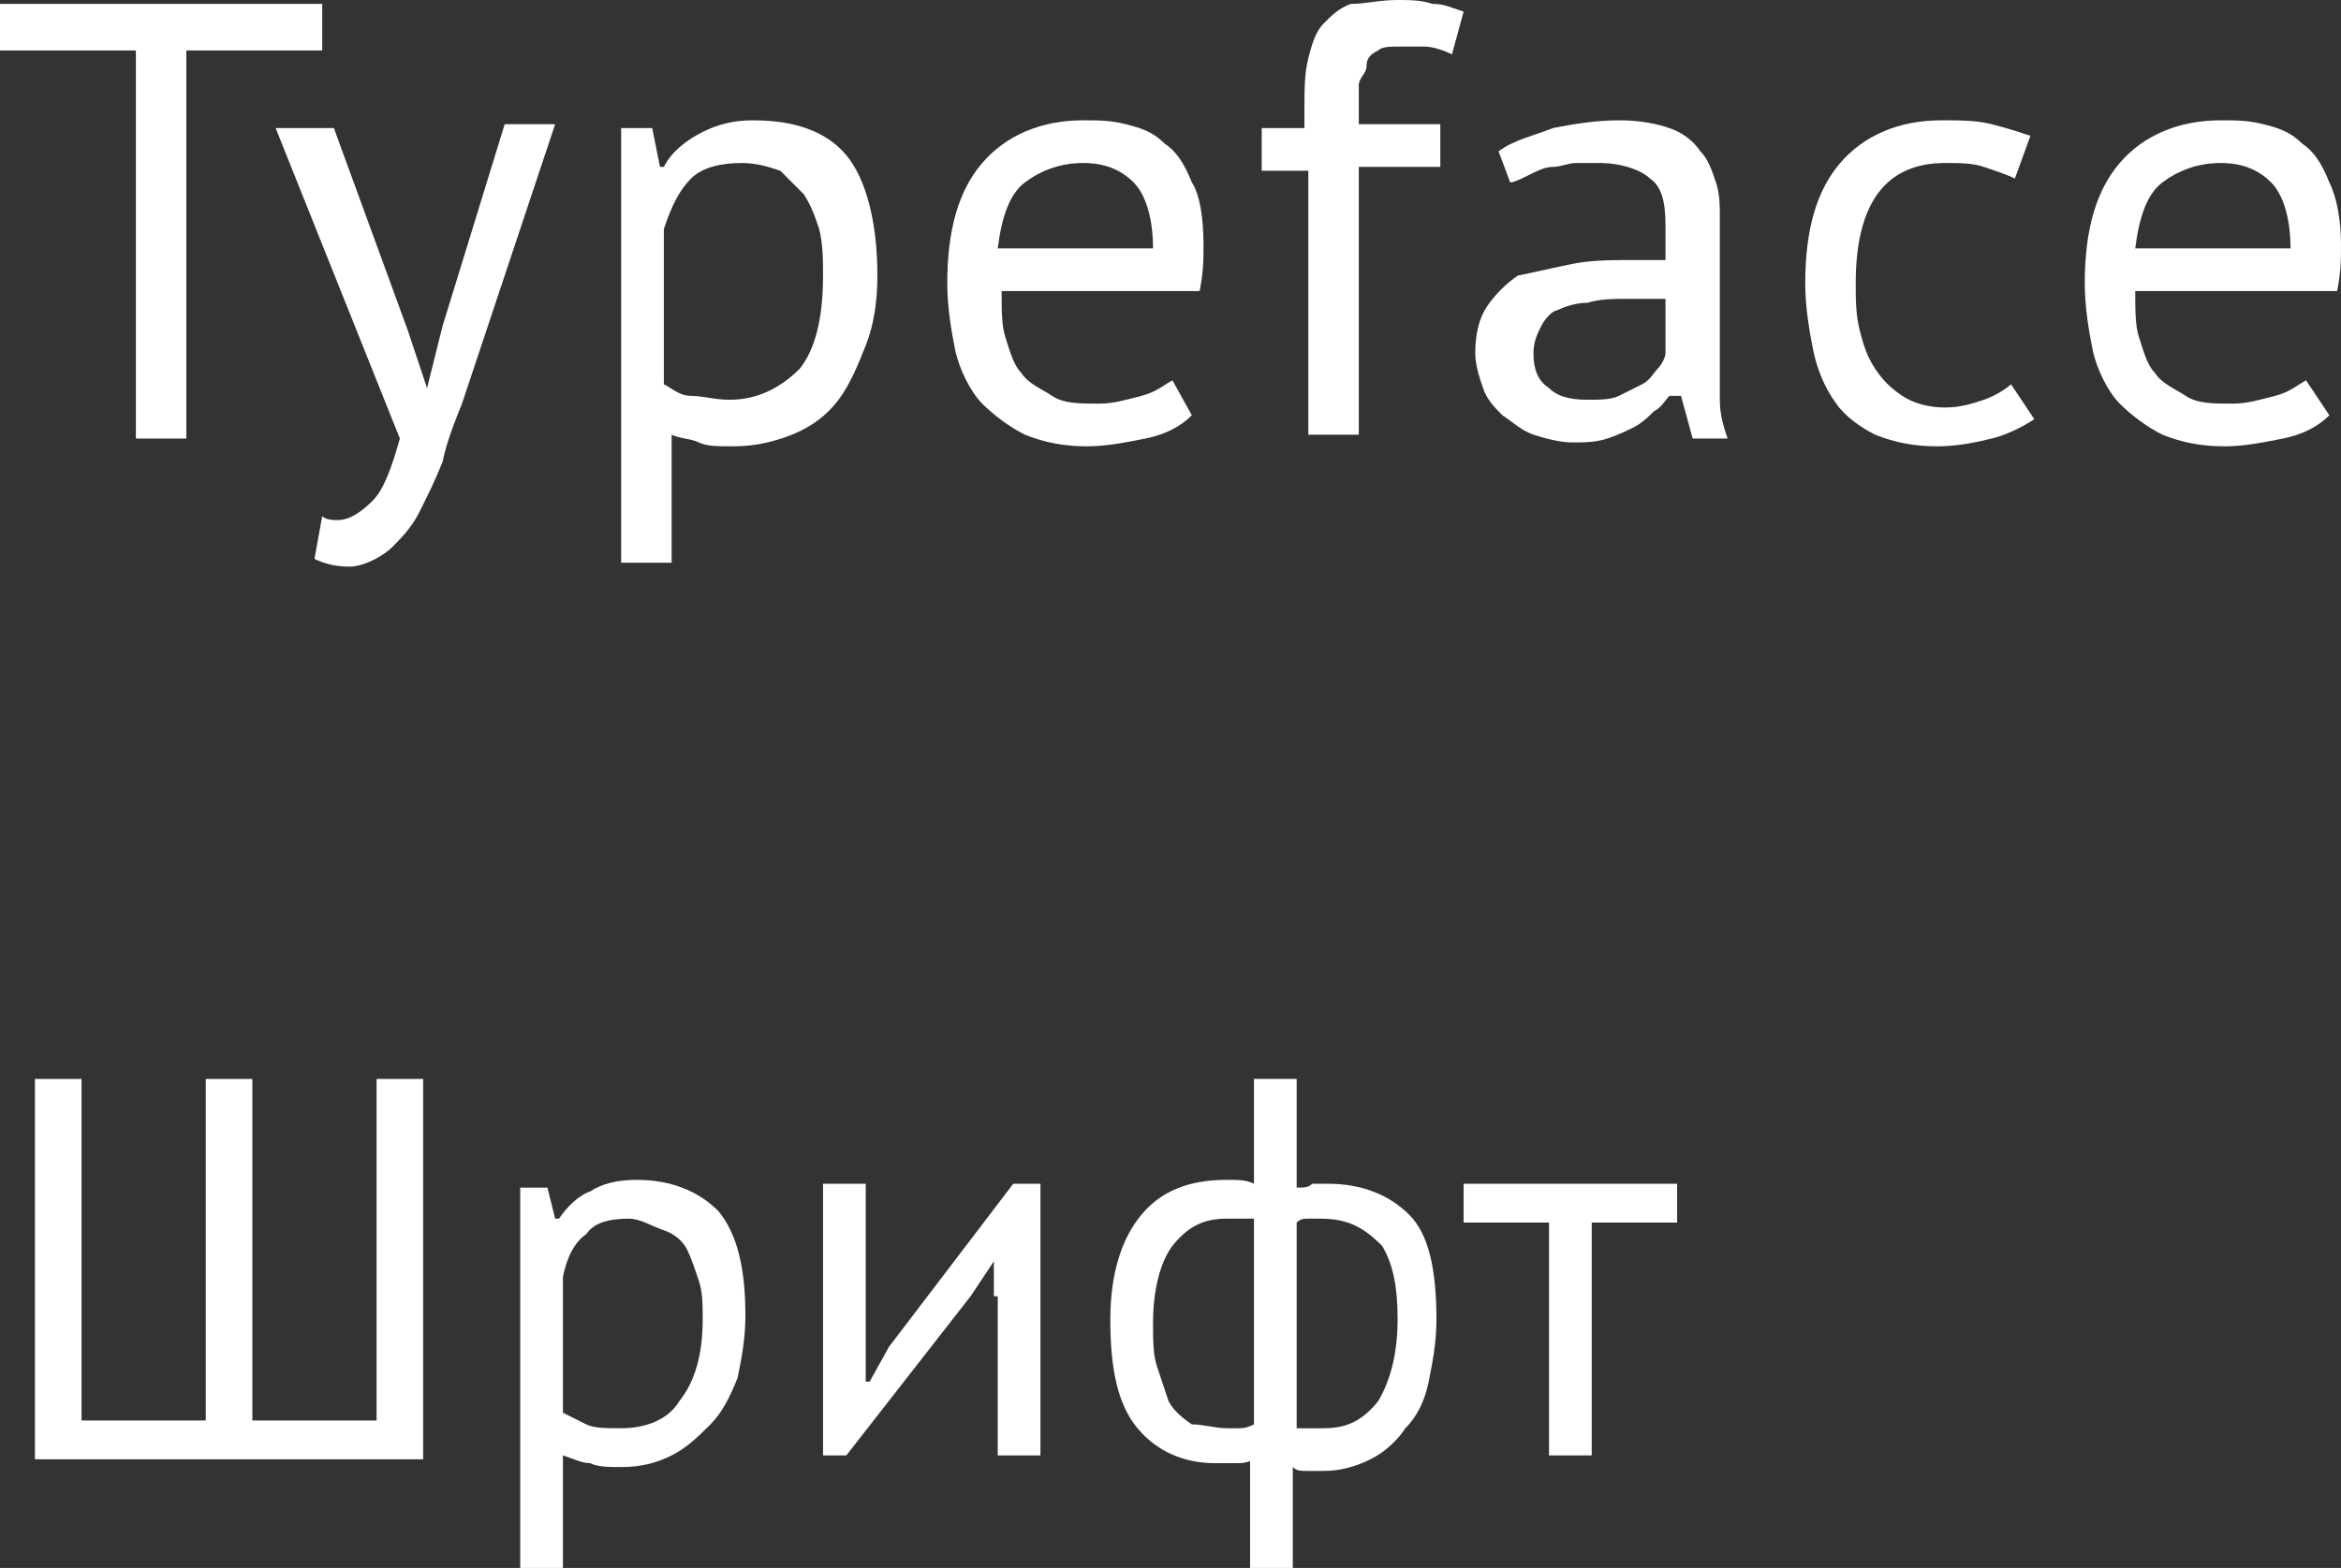
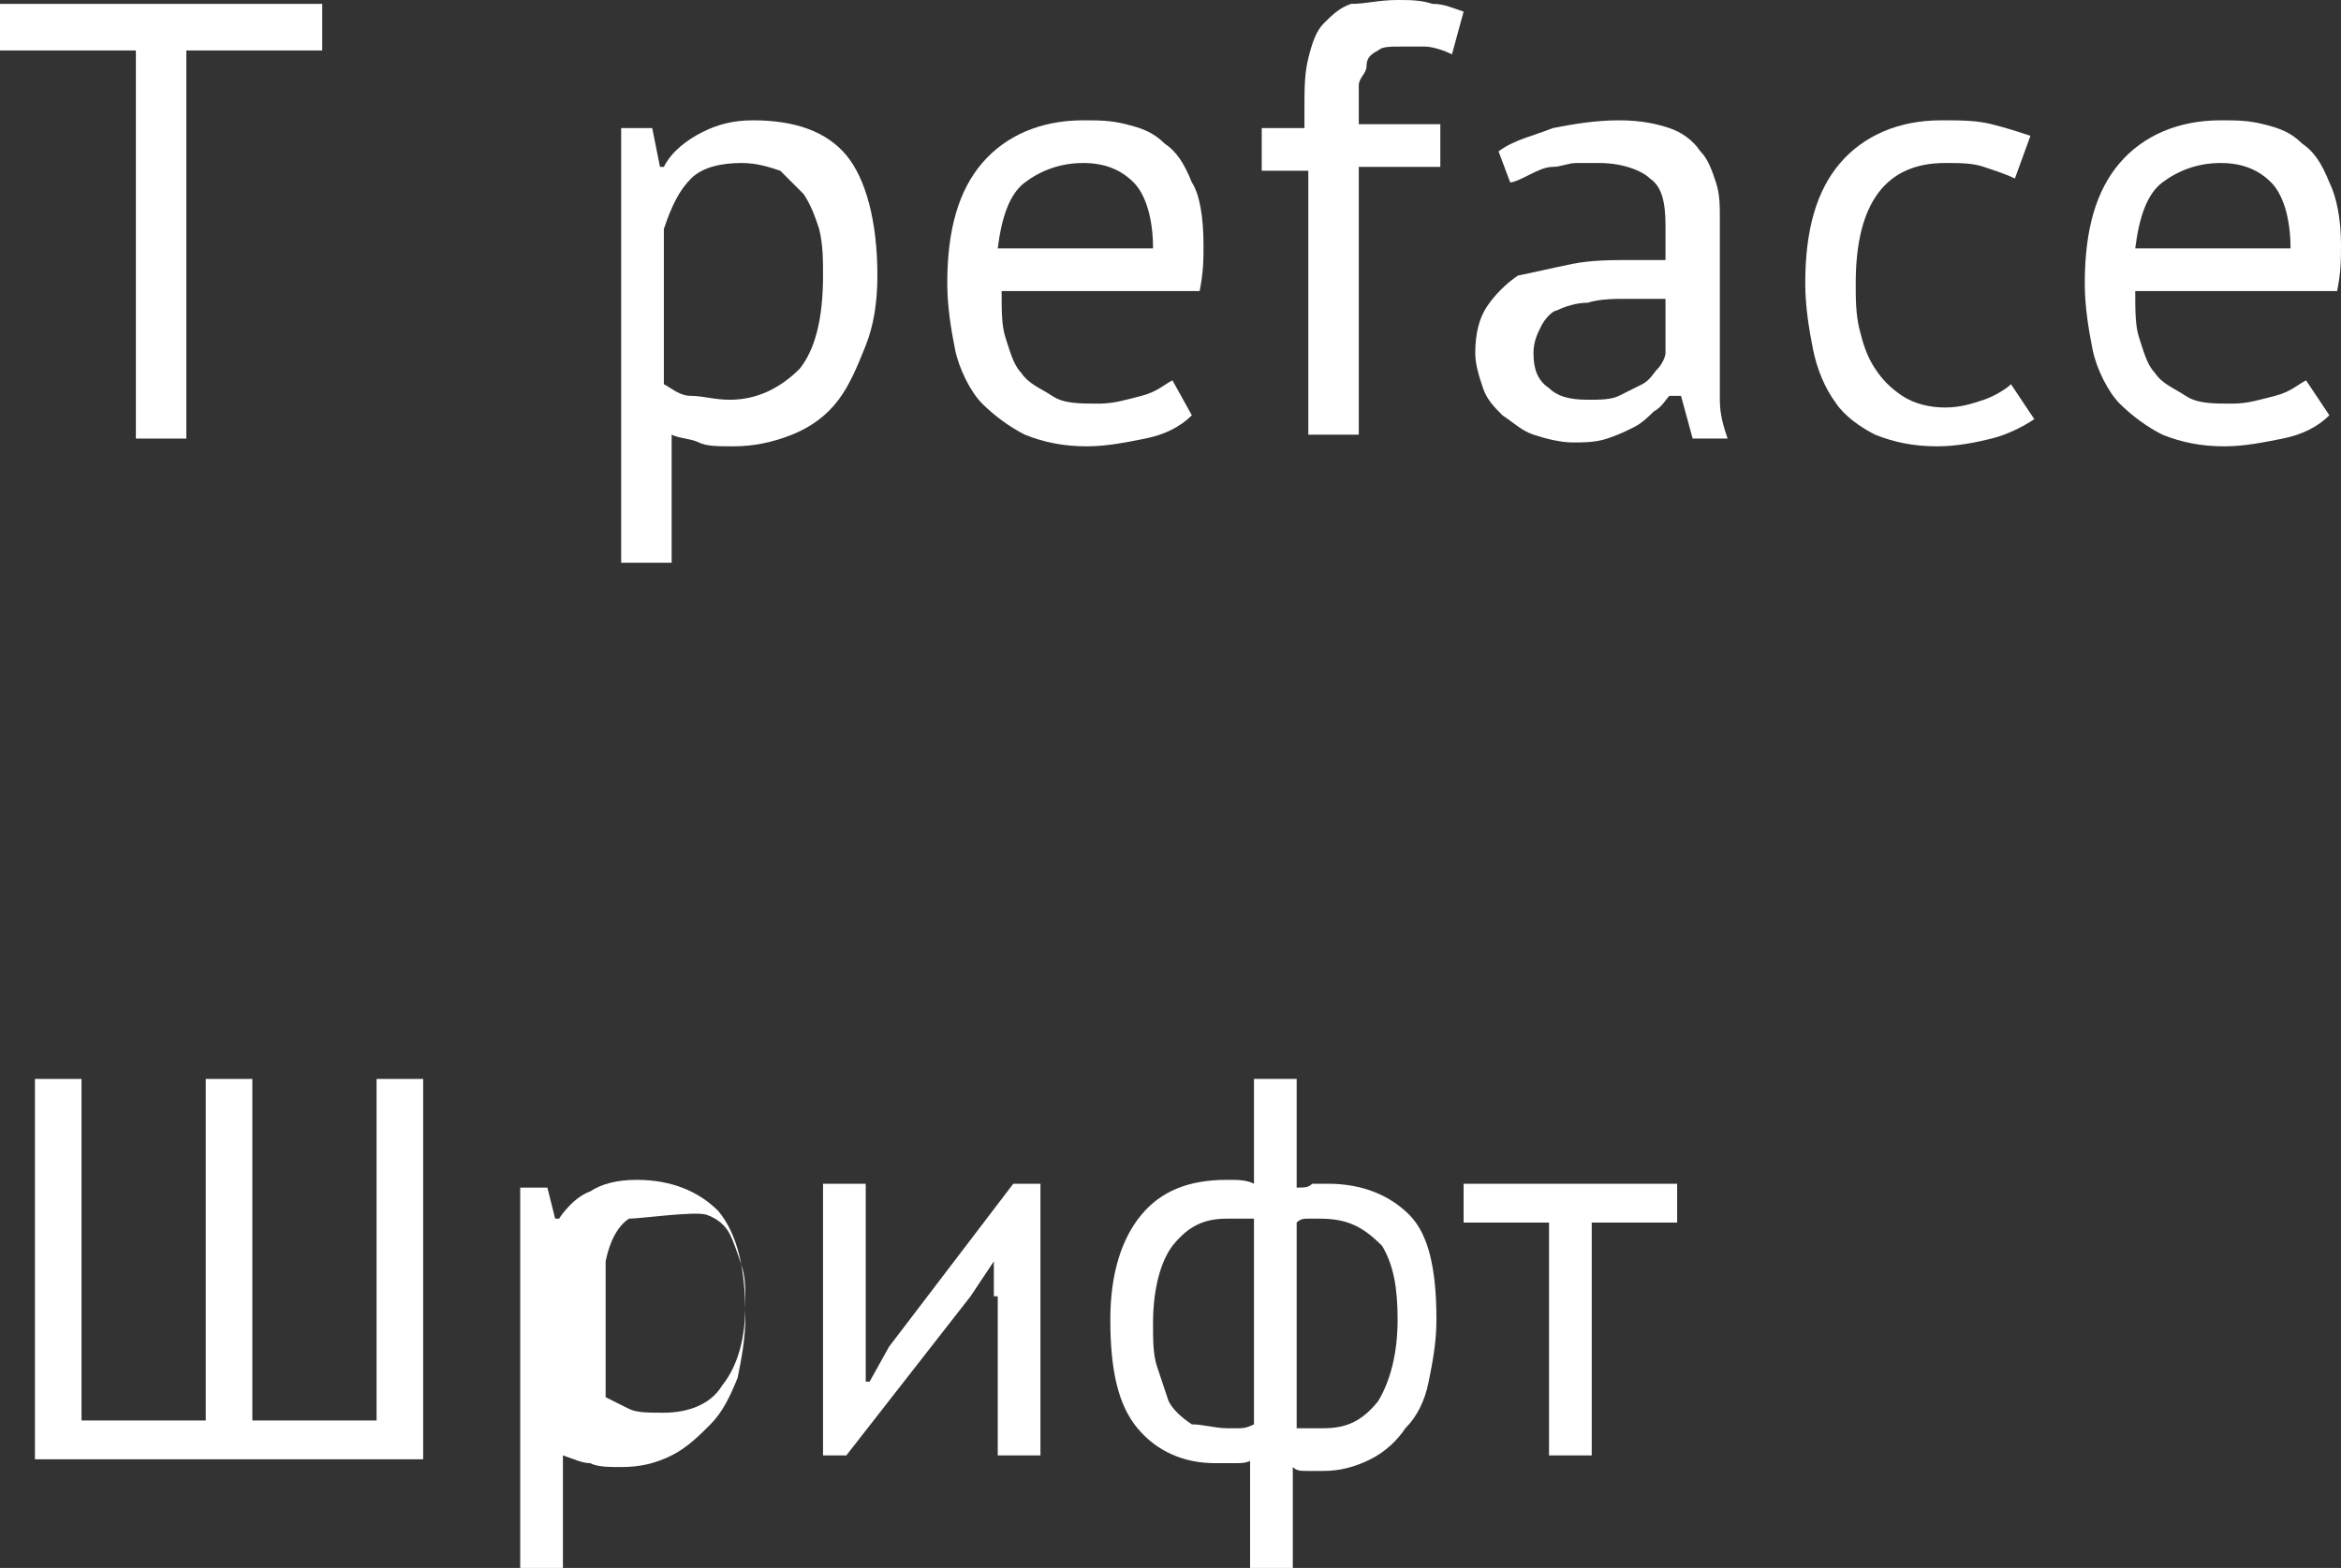
<svg xmlns="http://www.w3.org/2000/svg" id="Слой_1" x="0px" y="0px" viewBox="0 0 60.3 40.4" xml:space="preserve">
  <rect x="0" y="0" width="60.3" height="40.4" fill="#333333" stroke="none" />
  <g>
    <g>
      <g>
        <path fill="#FFFFFF" d="M8.3,1.3H4.8v10H3.5v-10H0V0.1h8.3V1.3z" />
-         <path fill="#FFFFFF" d="M10.5,8.5l0.5,1.5H11l0.4-1.6l1.6-5.2h1.3l-2.4,7.2c-0.2,0.5-0.4,1-0.5,1.5c-0.2,0.5-0.4,0.9-0.6,1.3 c-0.2,0.4-0.5,0.7-0.7,0.9S9.4,14.6,9,14.6c-0.4,0-0.7-0.1-0.9-0.2l0.2-1.1c0.1,0.1,0.3,0.1,0.4,0.1c0.3,0,0.6-0.2,0.9-0.5 s0.5-0.9,0.7-1.6l-3.2-8h1.5L10.5,8.5z" />
        <path fill="#FFFFFF" d="M15.9,3.3h0.9l0.2,1h0.1c0.2-0.4,0.6-0.7,1-0.9c0.4-0.2,0.8-0.3,1.3-0.3c1.1,0,1.9,0.3,2.4,0.9 c0.5,0.6,0.8,1.7,0.8,3.1c0,0.7-0.1,1.3-0.3,1.8c-0.2,0.5-0.4,1-0.7,1.4c-0.3,0.4-0.7,0.7-1.2,0.9c-0.5,0.2-1,0.3-1.5,0.3 c-0.4,0-0.7,0-0.9-0.1s-0.5-0.1-0.7-0.2v3.3h-1.3V3.3z M19.1,4.2c-0.5,0-1,0.1-1.3,0.4c-0.3,0.3-0.5,0.7-0.7,1.3v4 c0.2,0.1,0.4,0.3,0.7,0.3s0.6,0.1,1,0.1c0.7,0,1.3-0.3,1.8-0.8C21,9,21.2,8.2,21.2,7.1c0-0.4,0-0.8-0.1-1.2 C21,5.6,20.9,5.3,20.7,5c-0.2-0.2-0.4-0.4-0.6-0.6C19.8,4.3,19.5,4.2,19.1,4.2z" />
        <path fill="#FFFFFF" d="M30.7,10.7c-0.3,0.3-0.7,0.5-1.2,0.6s-1,0.2-1.5,0.2c-0.6,0-1.1-0.1-1.6-0.3c-0.4-0.2-0.8-0.5-1.1-0.8 S24.7,9.5,24.6,9c-0.1-0.5-0.2-1.1-0.2-1.7c0-1.4,0.3-2.4,0.9-3.1c0.6-0.7,1.5-1.1,2.6-1.1c0.4,0,0.7,0,1.1,0.1 c0.4,0.1,0.7,0.2,1,0.5c0.3,0.2,0.5,0.5,0.7,1C30.9,5,31,5.6,31,6.3c0,0.4,0,0.7-0.1,1.2h-5.1c0,0.5,0,0.9,0.1,1.2 s0.2,0.7,0.4,0.9c0.2,0.3,0.5,0.4,0.8,0.6s0.7,0.2,1.2,0.2c0.4,0,0.7-0.1,1.1-0.2c0.4-0.1,0.6-0.3,0.8-0.4L30.7,10.7z M27.9,4.2 c-0.6,0-1.1,0.2-1.5,0.5c-0.4,0.3-0.6,0.9-0.7,1.7h4c0-0.8-0.2-1.4-0.5-1.7S28.5,4.2,27.9,4.2z" />
        <path fill="#FFFFFF" d="M32.4,3.3h1.2V2.8c0-0.5,0-0.9,0.1-1.3c0.1-0.4,0.2-0.7,0.4-0.9c0.2-0.2,0.4-0.4,0.7-0.5 C35.2,0.1,35.5,0,36,0c0.3,0,0.6,0,0.9,0.1c0.3,0,0.5,0.1,0.8,0.2l-0.3,1.1c-0.2-0.1-0.5-0.2-0.7-0.2s-0.4,0-0.6,0 c-0.3,0-0.5,0-0.6,0.1c-0.2,0.1-0.3,0.2-0.3,0.4S35,2,35,2.2c0,0.2,0,0.5,0,0.8v0.2h2.1v1.1h-2.1v6.9h-1.3V4.4h-1.2V3.3z" />
        <path fill="#FFFFFF" d="M38.6,3.9C39,3.6,39.5,3.5,40,3.3c0.5-0.1,1.1-0.2,1.7-0.2c0.6,0,1,0.1,1.3,0.2s0.6,0.3,0.8,0.6 c0.2,0.2,0.3,0.5,0.4,0.8s0.1,0.6,0.1,0.9c0,0.6,0,1.3,0,1.9s0,1.2,0,1.7c0,0.4,0,0.8,0,1.1c0,0.4,0.1,0.7,0.2,1h-0.9l-0.3-1.1 H43c-0.1,0.1-0.2,0.3-0.4,0.4c-0.1,0.1-0.3,0.3-0.5,0.4c-0.2,0.1-0.4,0.2-0.7,0.3c-0.3,0.1-0.6,0.1-0.9,0.1c-0.3,0-0.7-0.1-1-0.2 c-0.3-0.1-0.5-0.3-0.8-0.5c-0.2-0.2-0.4-0.4-0.5-0.7c-0.1-0.3-0.2-0.6-0.2-0.9c0-0.5,0.1-0.9,0.3-1.2c0.2-0.3,0.5-0.6,0.8-0.8 C39.6,7,40,6.9,40.5,6.8s1-0.1,1.6-0.1c0.1,0,0.3,0,0.4,0c0.1,0,0.3,0,0.4,0c0-0.3,0-0.6,0-0.9c0-0.6-0.1-1-0.4-1.2 c-0.2-0.2-0.7-0.4-1.3-0.4c-0.2,0-0.4,0-0.6,0s-0.4,0.1-0.6,0.1c-0.2,0-0.4,0.1-0.6,0.2c-0.2,0.1-0.4,0.2-0.5,0.2L38.6,3.9z M40.9,10.3c0.3,0,0.6,0,0.8-0.1s0.4-0.2,0.6-0.3c0.2-0.1,0.3-0.3,0.4-0.4s0.2-0.3,0.2-0.4V7.7c-0.1,0-0.3,0-0.5,0 c-0.2,0-0.3,0-0.5,0c-0.3,0-0.7,0-1,0.1c-0.3,0-0.6,0.1-0.8,0.2C40,8,39.8,8.2,39.7,8.4c-0.1,0.2-0.2,0.4-0.2,0.7 c0,0.4,0.1,0.7,0.4,0.9C40.1,10.2,40.4,10.3,40.9,10.3z" />
        <path fill="#FFFFFF" d="M52.4,10.8c-0.3,0.2-0.7,0.4-1.1,0.5c-0.4,0.1-0.9,0.2-1.4,0.2c-0.6,0-1.1-0.1-1.6-0.3 c-0.4-0.2-0.8-0.5-1-0.8C47,10,46.8,9.5,46.7,9c-0.1-0.5-0.2-1.1-0.2-1.7c0-1.4,0.3-2.4,0.9-3.1C48,3.5,48.9,3.1,50,3.1 c0.5,0,0.9,0,1.3,0.1s0.7,0.2,1,0.3l-0.4,1.1c-0.2-0.1-0.5-0.2-0.8-0.3s-0.6-0.1-1-0.1c-1.5,0-2.3,1-2.3,3.1c0,0.4,0,0.8,0.1,1.2 c0.1,0.4,0.2,0.7,0.4,1c0.2,0.3,0.4,0.5,0.7,0.7c0.3,0.2,0.7,0.3,1.1,0.3c0.4,0,0.7-0.1,1-0.2c0.3-0.1,0.6-0.3,0.7-0.4L52.4,10.8 z" />
        <path fill="#FFFFFF" d="M60,10.7c-0.3,0.3-0.7,0.5-1.2,0.6s-1,0.2-1.5,0.2c-0.6,0-1.1-0.1-1.6-0.3c-0.4-0.2-0.8-0.5-1.1-0.8 S54,9.5,53.9,9c-0.1-0.5-0.2-1.1-0.2-1.7c0-1.4,0.3-2.4,0.9-3.1c0.6-0.7,1.5-1.1,2.6-1.1c0.4,0,0.7,0,1.1,0.1 c0.4,0.1,0.7,0.2,1,0.5c0.3,0.2,0.5,0.5,0.7,1c0.2,0.4,0.3,1,0.3,1.6c0,0.4,0,0.7-0.1,1.2H55c0,0.5,0,0.9,0.1,1.2 s0.2,0.7,0.4,0.9c0.2,0.3,0.5,0.4,0.8,0.6s0.7,0.2,1.2,0.2c0.4,0,0.7-0.1,1.1-0.2c0.4-0.1,0.6-0.3,0.8-0.4L60,10.7z M57.2,4.2 c-0.6,0-1.1,0.2-1.5,0.5c-0.4,0.3-0.6,0.9-0.7,1.7h4c0-0.8-0.2-1.4-0.5-1.7S57.8,4.2,57.2,4.2z" />
      </g>
    </g>
    <g>
      <g>
        <path fill="#FFFFFF" d="M0.9,37.6v-9.8h1.2v8.8h3.2v-8.8h1.2v8.8h3.2v-8.8h1.2v9.8H0.9z" />
-         <path fill="#FFFFFF" d="M13.3,30.6h0.8l0.2,0.8h0.1c0.2-0.3,0.5-0.6,0.8-0.7c0.3-0.2,0.7-0.3,1.2-0.3c0.9,0,1.6,0.3,2.1,0.8 c0.5,0.6,0.7,1.5,0.7,2.7c0,0.6-0.1,1.1-0.2,1.6c-0.2,0.5-0.4,0.9-0.7,1.2c-0.3,0.3-0.6,0.6-1,0.8c-0.4,0.2-0.8,0.3-1.3,0.3 c-0.3,0-0.6,0-0.8-0.1c-0.2,0-0.4-0.1-0.7-0.2v2.9h-1.1V30.6z M16.2,31.4c-0.5,0-0.9,0.1-1.1,0.4c-0.3,0.2-0.5,0.6-0.6,1.1v3.5 c0.2,0.1,0.4,0.2,0.6,0.3c0.2,0.1,0.5,0.1,0.9,0.1c0.6,0,1.2-0.2,1.5-0.7c0.4-0.5,0.6-1.2,0.6-2.1c0-0.4,0-0.7-0.1-1 c-0.1-0.3-0.2-0.6-0.3-0.8c-0.1-0.2-0.3-0.4-0.6-0.5S16.5,31.4,16.2,31.4z" />
+         <path fill="#FFFFFF" d="M13.3,30.6h0.8l0.2,0.8h0.1c0.2-0.3,0.5-0.6,0.8-0.7c0.3-0.2,0.7-0.3,1.2-0.3c0.9,0,1.6,0.3,2.1,0.8 c0.5,0.6,0.7,1.5,0.7,2.7c0,0.6-0.1,1.1-0.2,1.6c-0.2,0.5-0.4,0.9-0.7,1.2c-0.3,0.3-0.6,0.6-1,0.8c-0.4,0.2-0.8,0.3-1.3,0.3 c-0.3,0-0.6,0-0.8-0.1c-0.2,0-0.4-0.1-0.7-0.2v2.9h-1.1V30.6z M16.2,31.4c-0.3,0.2-0.5,0.6-0.6,1.1v3.5 c0.2,0.1,0.4,0.2,0.6,0.3c0.2,0.1,0.5,0.1,0.9,0.1c0.6,0,1.2-0.2,1.5-0.7c0.4-0.5,0.6-1.2,0.6-2.1c0-0.4,0-0.7-0.1-1 c-0.1-0.3-0.2-0.6-0.3-0.8c-0.1-0.2-0.3-0.4-0.6-0.5S16.5,31.4,16.2,31.4z" />
        <path fill="#FFFFFF" d="M25.6,33.4l0-0.9h0L25,33.4l-3.2,4.1h-0.6v-7h1.1v4.3l0,0.8h0.1l0.5-0.9l3.2-4.2h0.7v7h-1.1V33.4z" />
        <path fill="#FFFFFF" d="M32.3,37.6c-0.2,0.1-0.3,0.1-0.5,0.1c-0.2,0-0.3,0-0.5,0c-0.8,0-1.5-0.3-2-0.9c-0.5-0.6-0.7-1.5-0.7-2.8 c0-1.2,0.3-2.1,0.8-2.7c0.5-0.6,1.2-0.9,2.2-0.9c0.3,0,0.5,0,0.7,0.1v-2.7h1.1v2.8c0.2,0,0.3,0,0.4-0.1c0.1,0,0.3,0,0.4,0 c0.9,0,1.6,0.3,2.1,0.8c0.5,0.5,0.7,1.4,0.7,2.7c0,0.6-0.1,1.1-0.2,1.6c-0.1,0.5-0.3,0.9-0.6,1.2c-0.2,0.3-0.5,0.6-0.9,0.8 c-0.4,0.2-0.8,0.3-1.2,0.3c-0.1,0-0.2,0-0.4,0c-0.2,0-0.3,0-0.4-0.1v2.7h-1.1V37.6z M31.6,36.8c0.1,0,0.2,0,0.3,0 c0.1,0,0.2,0,0.4-0.1v-5.3c-0.1,0-0.2,0-0.3,0c-0.1,0-0.2,0-0.4,0c-0.6,0-1,0.2-1.4,0.7c-0.3,0.4-0.5,1.1-0.5,2 c0,0.4,0,0.8,0.1,1.1c0.1,0.3,0.2,0.6,0.3,0.9c0.1,0.2,0.3,0.4,0.6,0.6C31,36.7,31.3,36.8,31.6,36.8z M34,31.4 c-0.1,0-0.2,0-0.3,0c-0.1,0-0.2,0-0.3,0.1v5.3c0.1,0,0.2,0,0.3,0c0.1,0,0.2,0,0.4,0c0.6,0,1-0.2,1.4-0.7c0.3-0.5,0.5-1.2,0.5-2.1 c0-0.8-0.1-1.4-0.4-1.9C35.1,31.6,34.7,31.4,34,31.4z" />
        <path fill="#FFFFFF" d="M43.2,31.5H41v6h-1.1v-6h-2.2v-1h5.5V31.5z" />
      </g>
    </g>
  </g>
</svg>